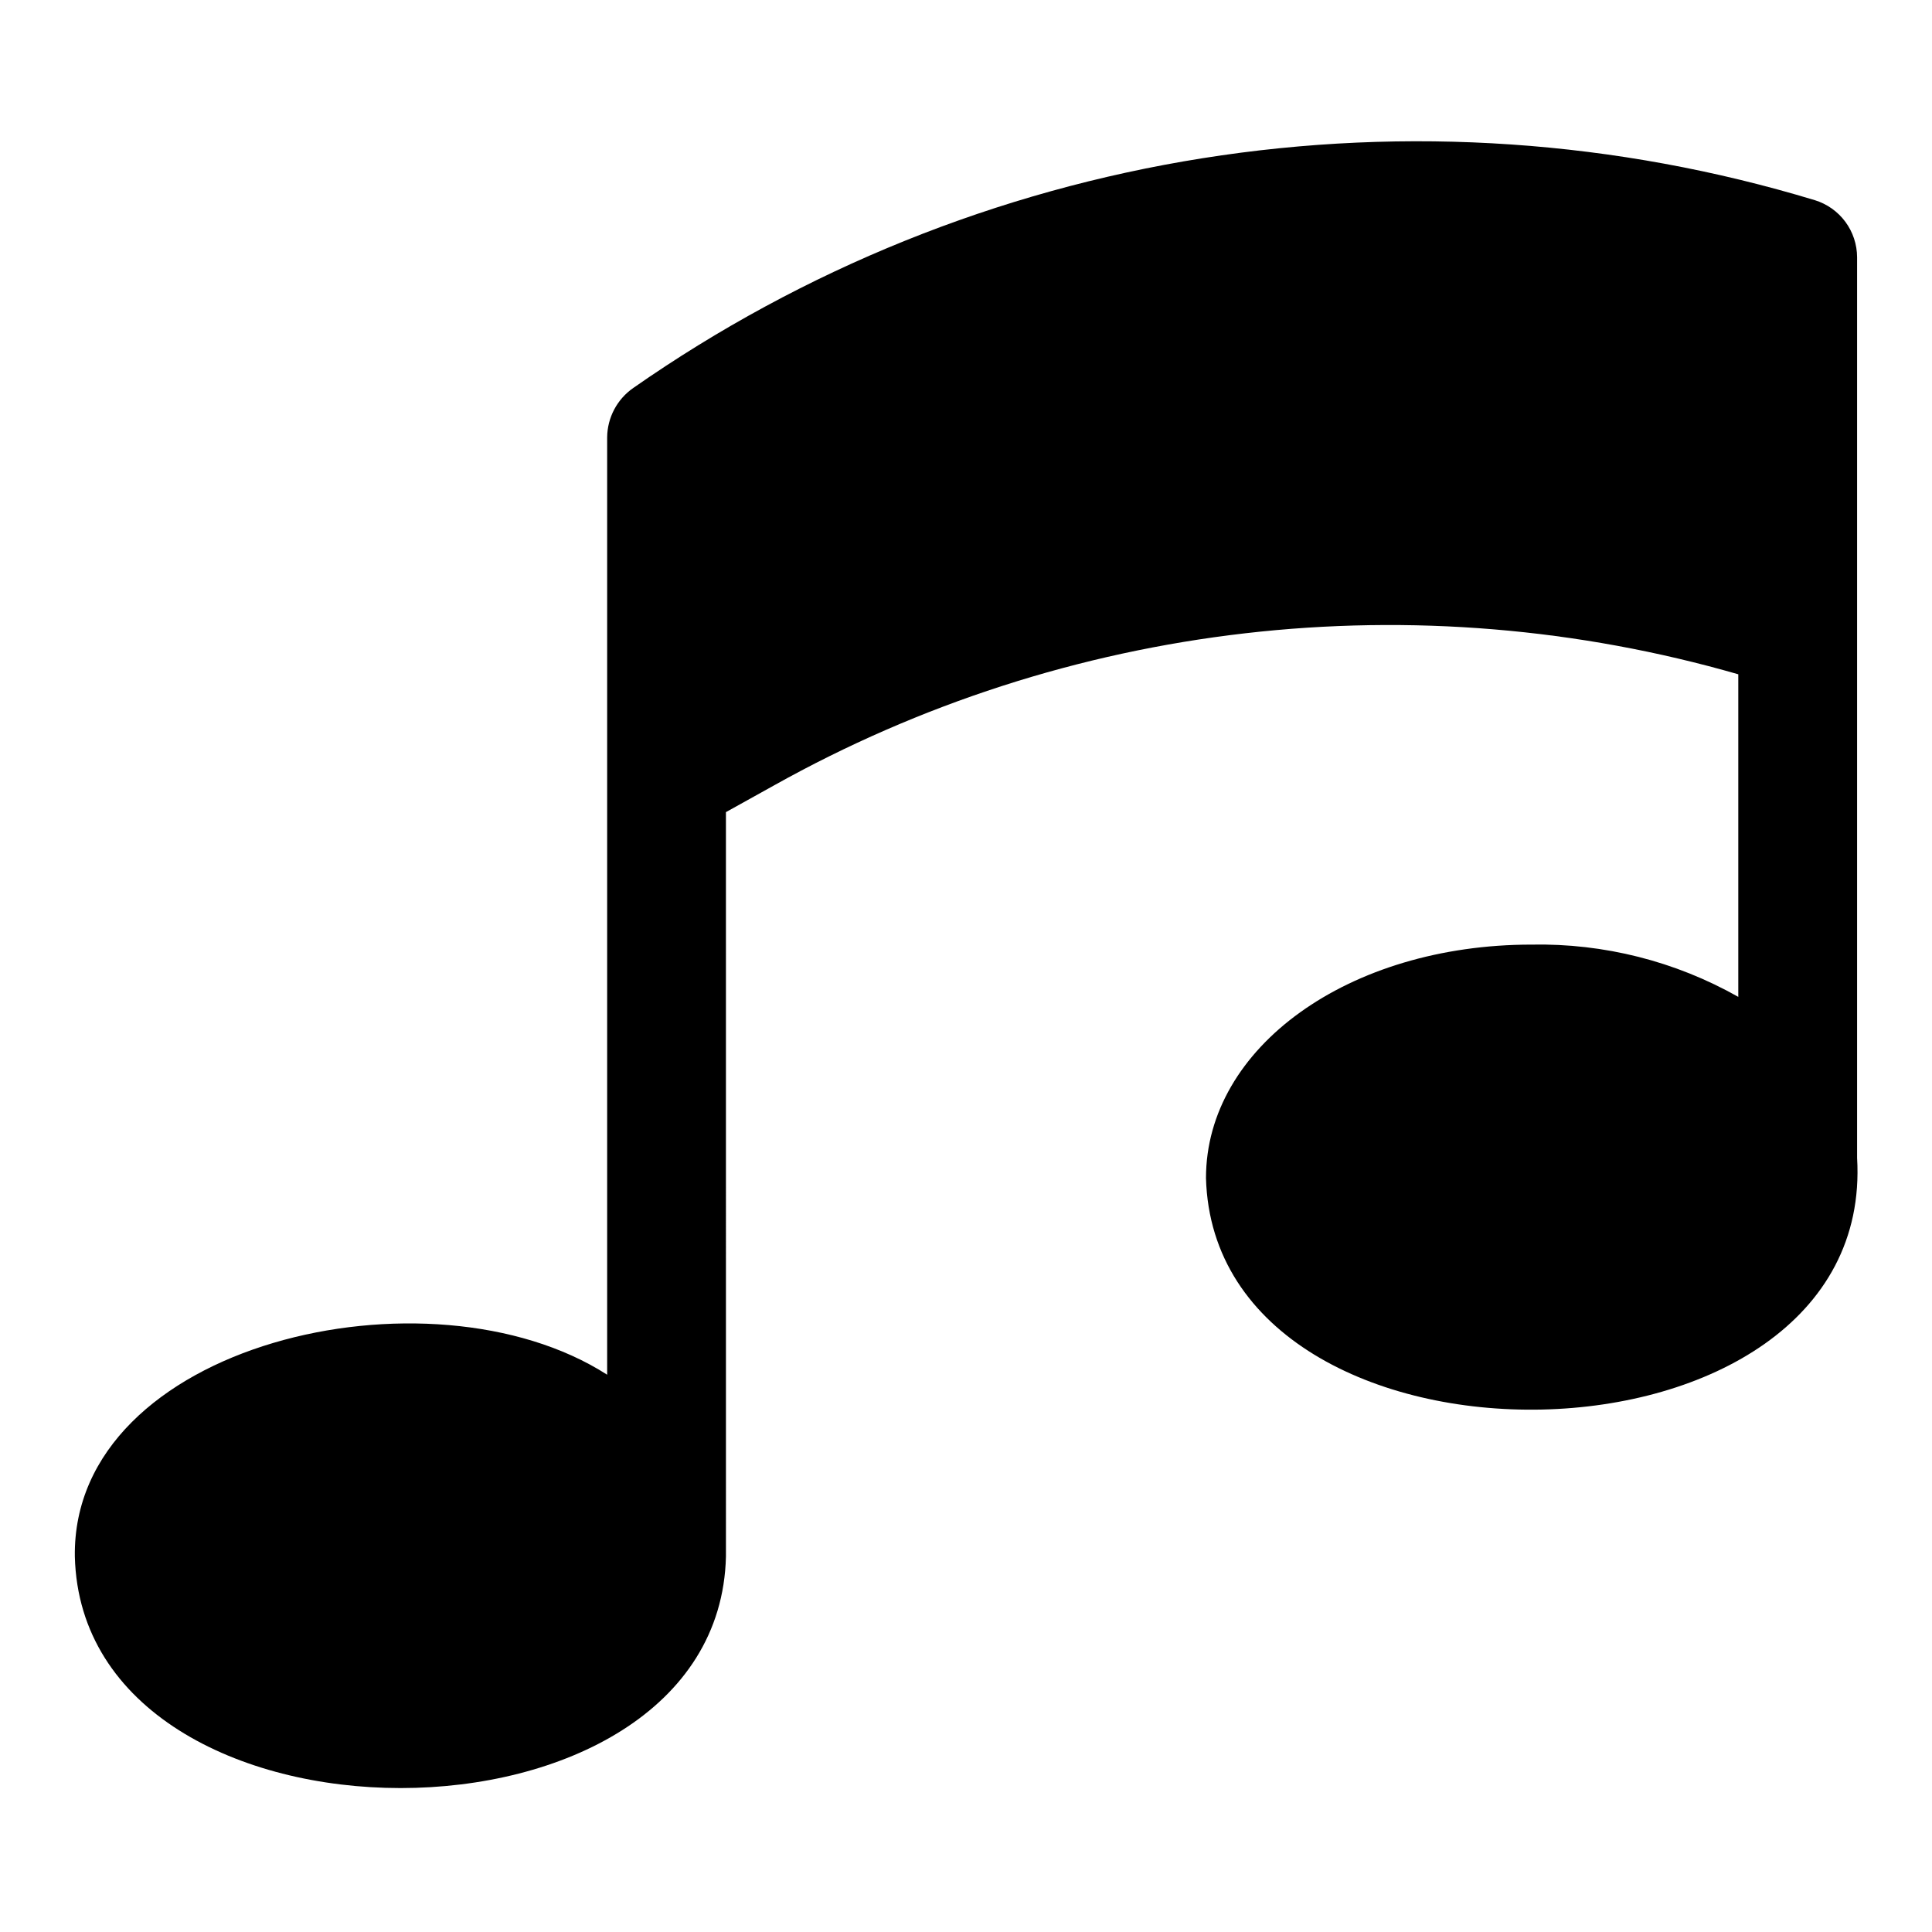
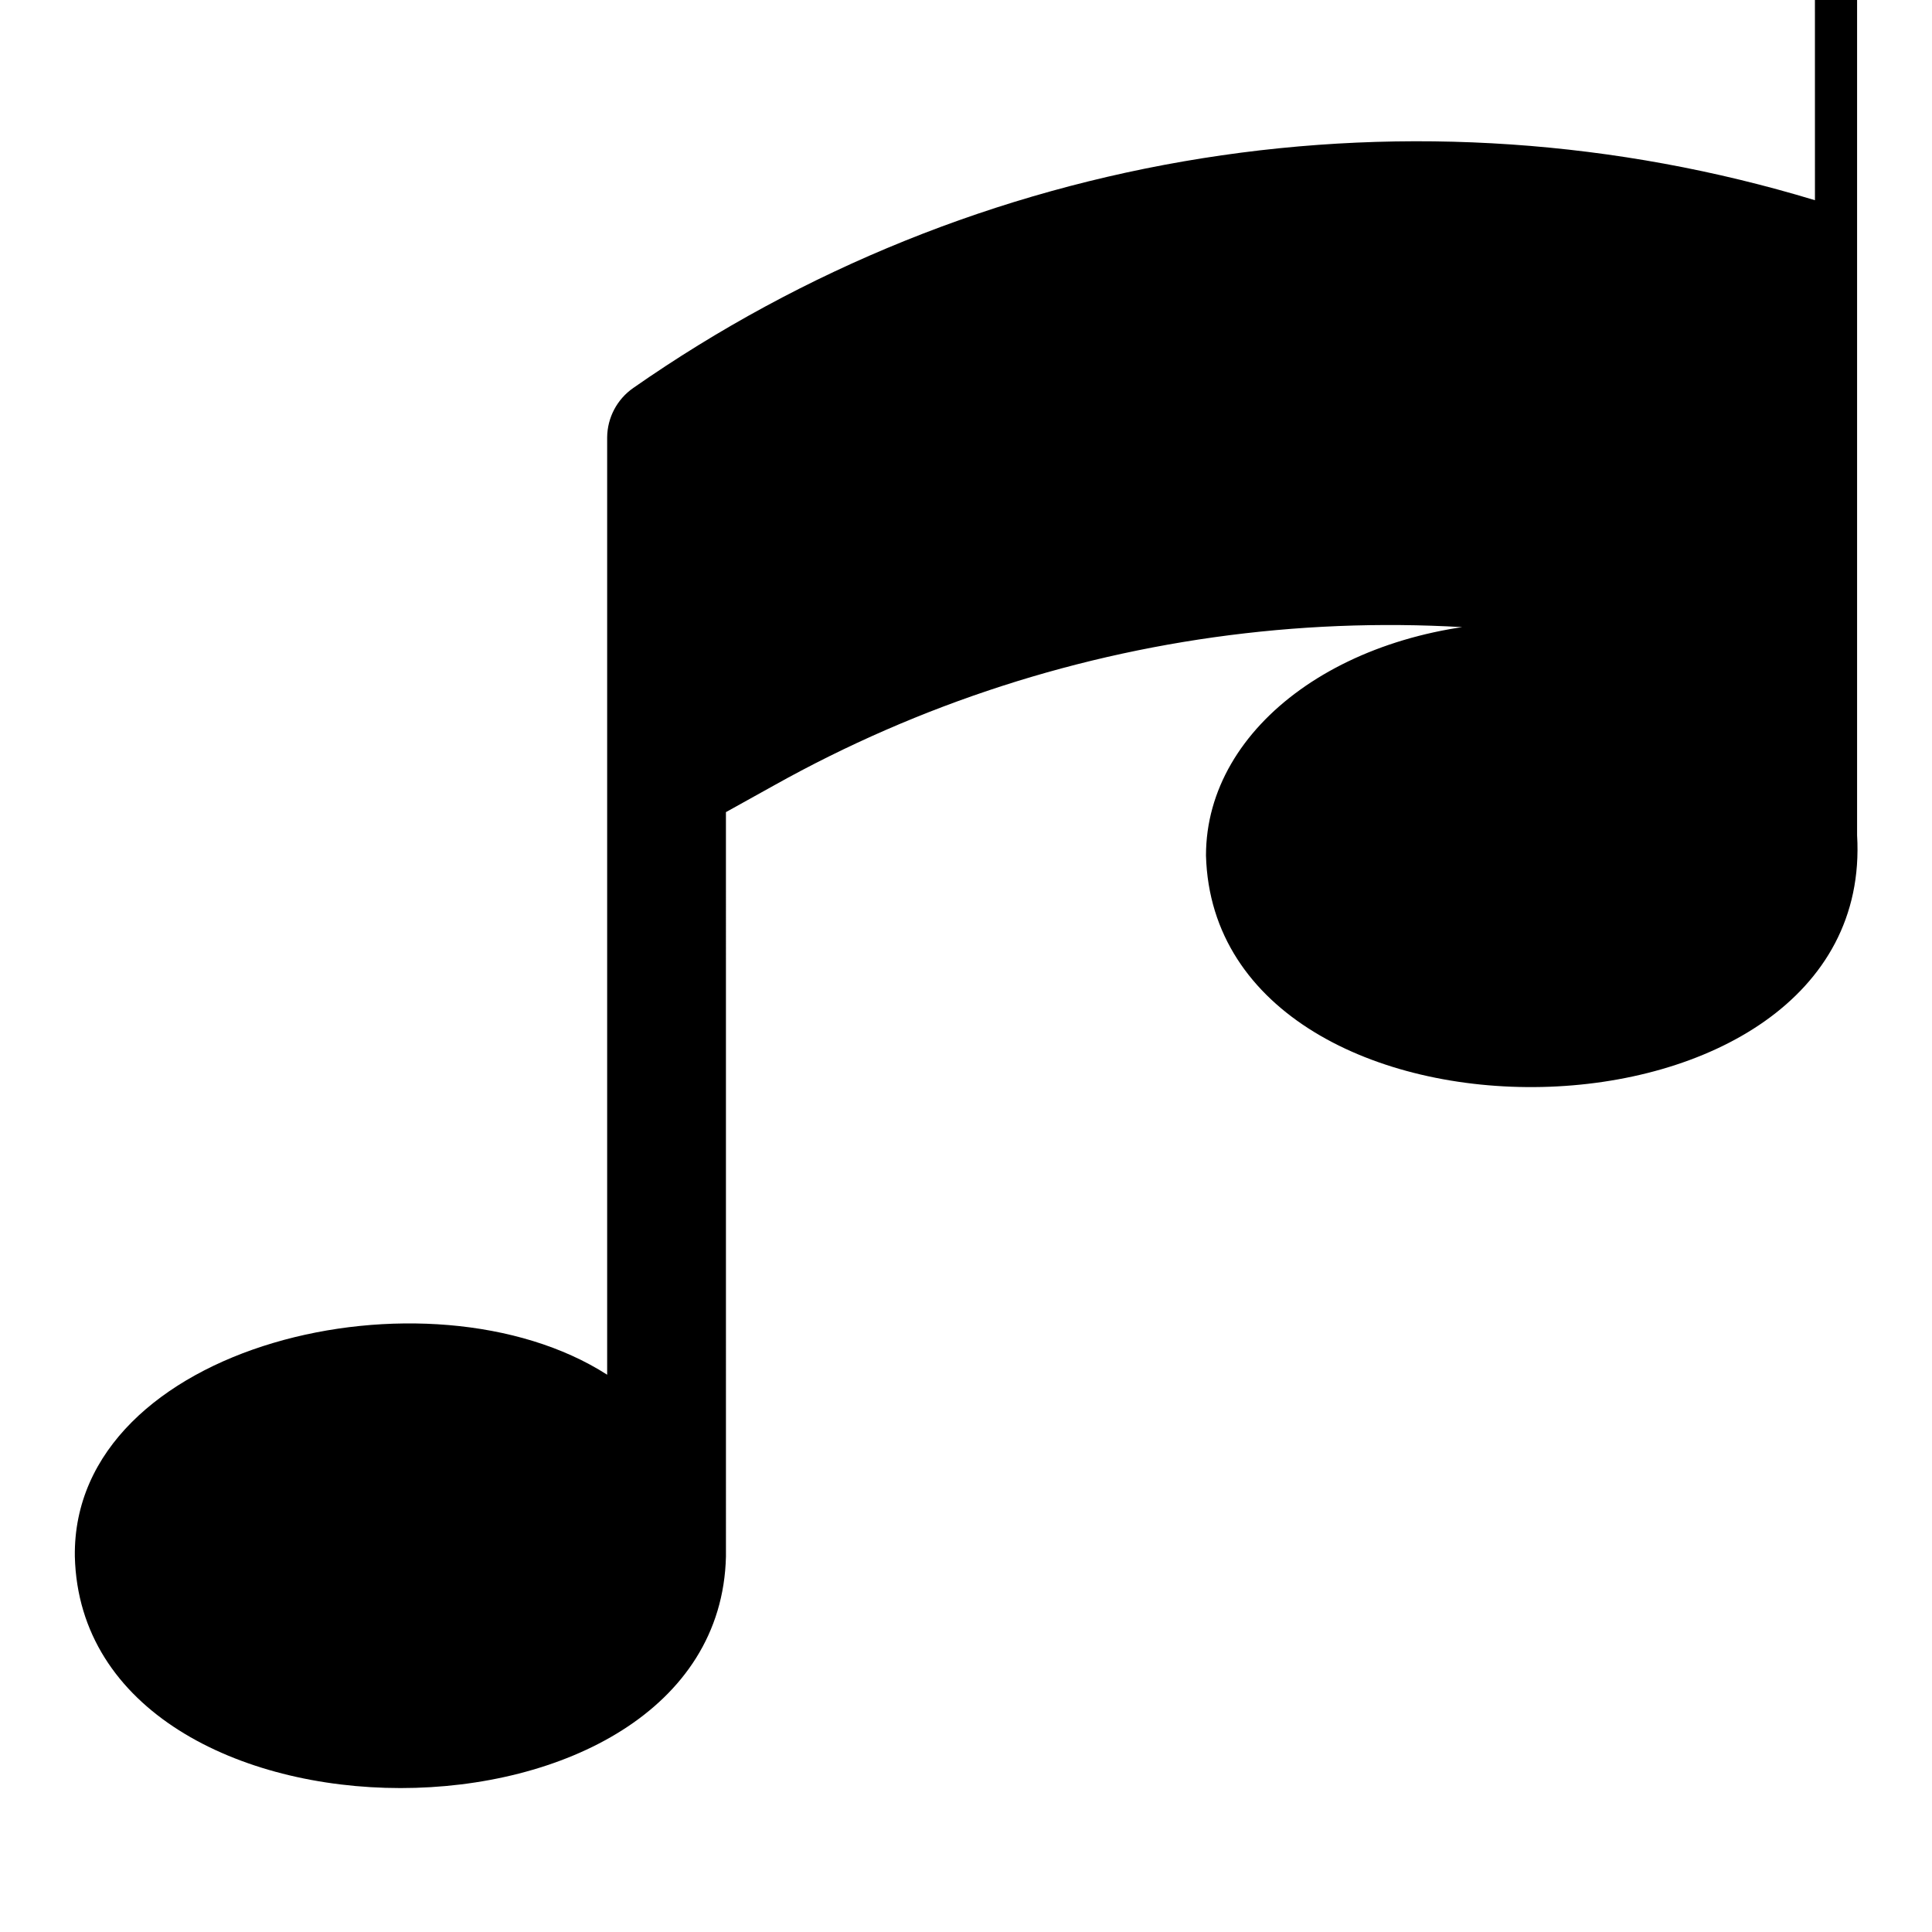
<svg xmlns="http://www.w3.org/2000/svg" fill="#000000" width="800px" height="800px" version="1.1" viewBox="144 144 512 512">
-   <path d="m624.98 197.06c-52.559-15.941-108.05-19.746-162.29-11.129-54.246 8.617-105.82 29.434-150.86 60.879-4.289 2.977-6.871 7.848-6.926 13.066v248.44c-47.074-30.203-141.86-8.324-141.07 48.18 2.055 81.797 170.61 81.832 172.55-0.004l-0.004-197.27 12.754-7.086c38.535-21.551 80.957-35.25 124.82-40.305 43.859-5.051 88.285-1.359 130.71 10.863v85.488c-16.695-9.438-35.617-14.223-54.789-13.852-48.492 0-86.277 27.238-86.277 61.875 2.285 83.879 177.68 81.484 172.55-5.356v-238.68c-0.012-3.383-1.102-6.672-3.113-9.391-2.008-2.719-4.836-4.723-8.066-5.723z" />
+   <path d="m624.98 197.06c-52.559-15.941-108.05-19.746-162.29-11.129-54.246 8.617-105.82 29.434-150.86 60.879-4.289 2.977-6.871 7.848-6.926 13.066v248.44c-47.074-30.203-141.86-8.324-141.07 48.18 2.055 81.797 170.61 81.832 172.55-0.004l-0.004-197.27 12.754-7.086c38.535-21.551 80.957-35.25 124.82-40.305 43.859-5.051 88.285-1.359 130.71 10.863c-16.695-9.438-35.617-14.223-54.789-13.852-48.492 0-86.277 27.238-86.277 61.875 2.285 83.879 177.68 81.484 172.55-5.356v-238.68c-0.012-3.383-1.102-6.672-3.113-9.391-2.008-2.719-4.836-4.723-8.066-5.723z" />
</svg>